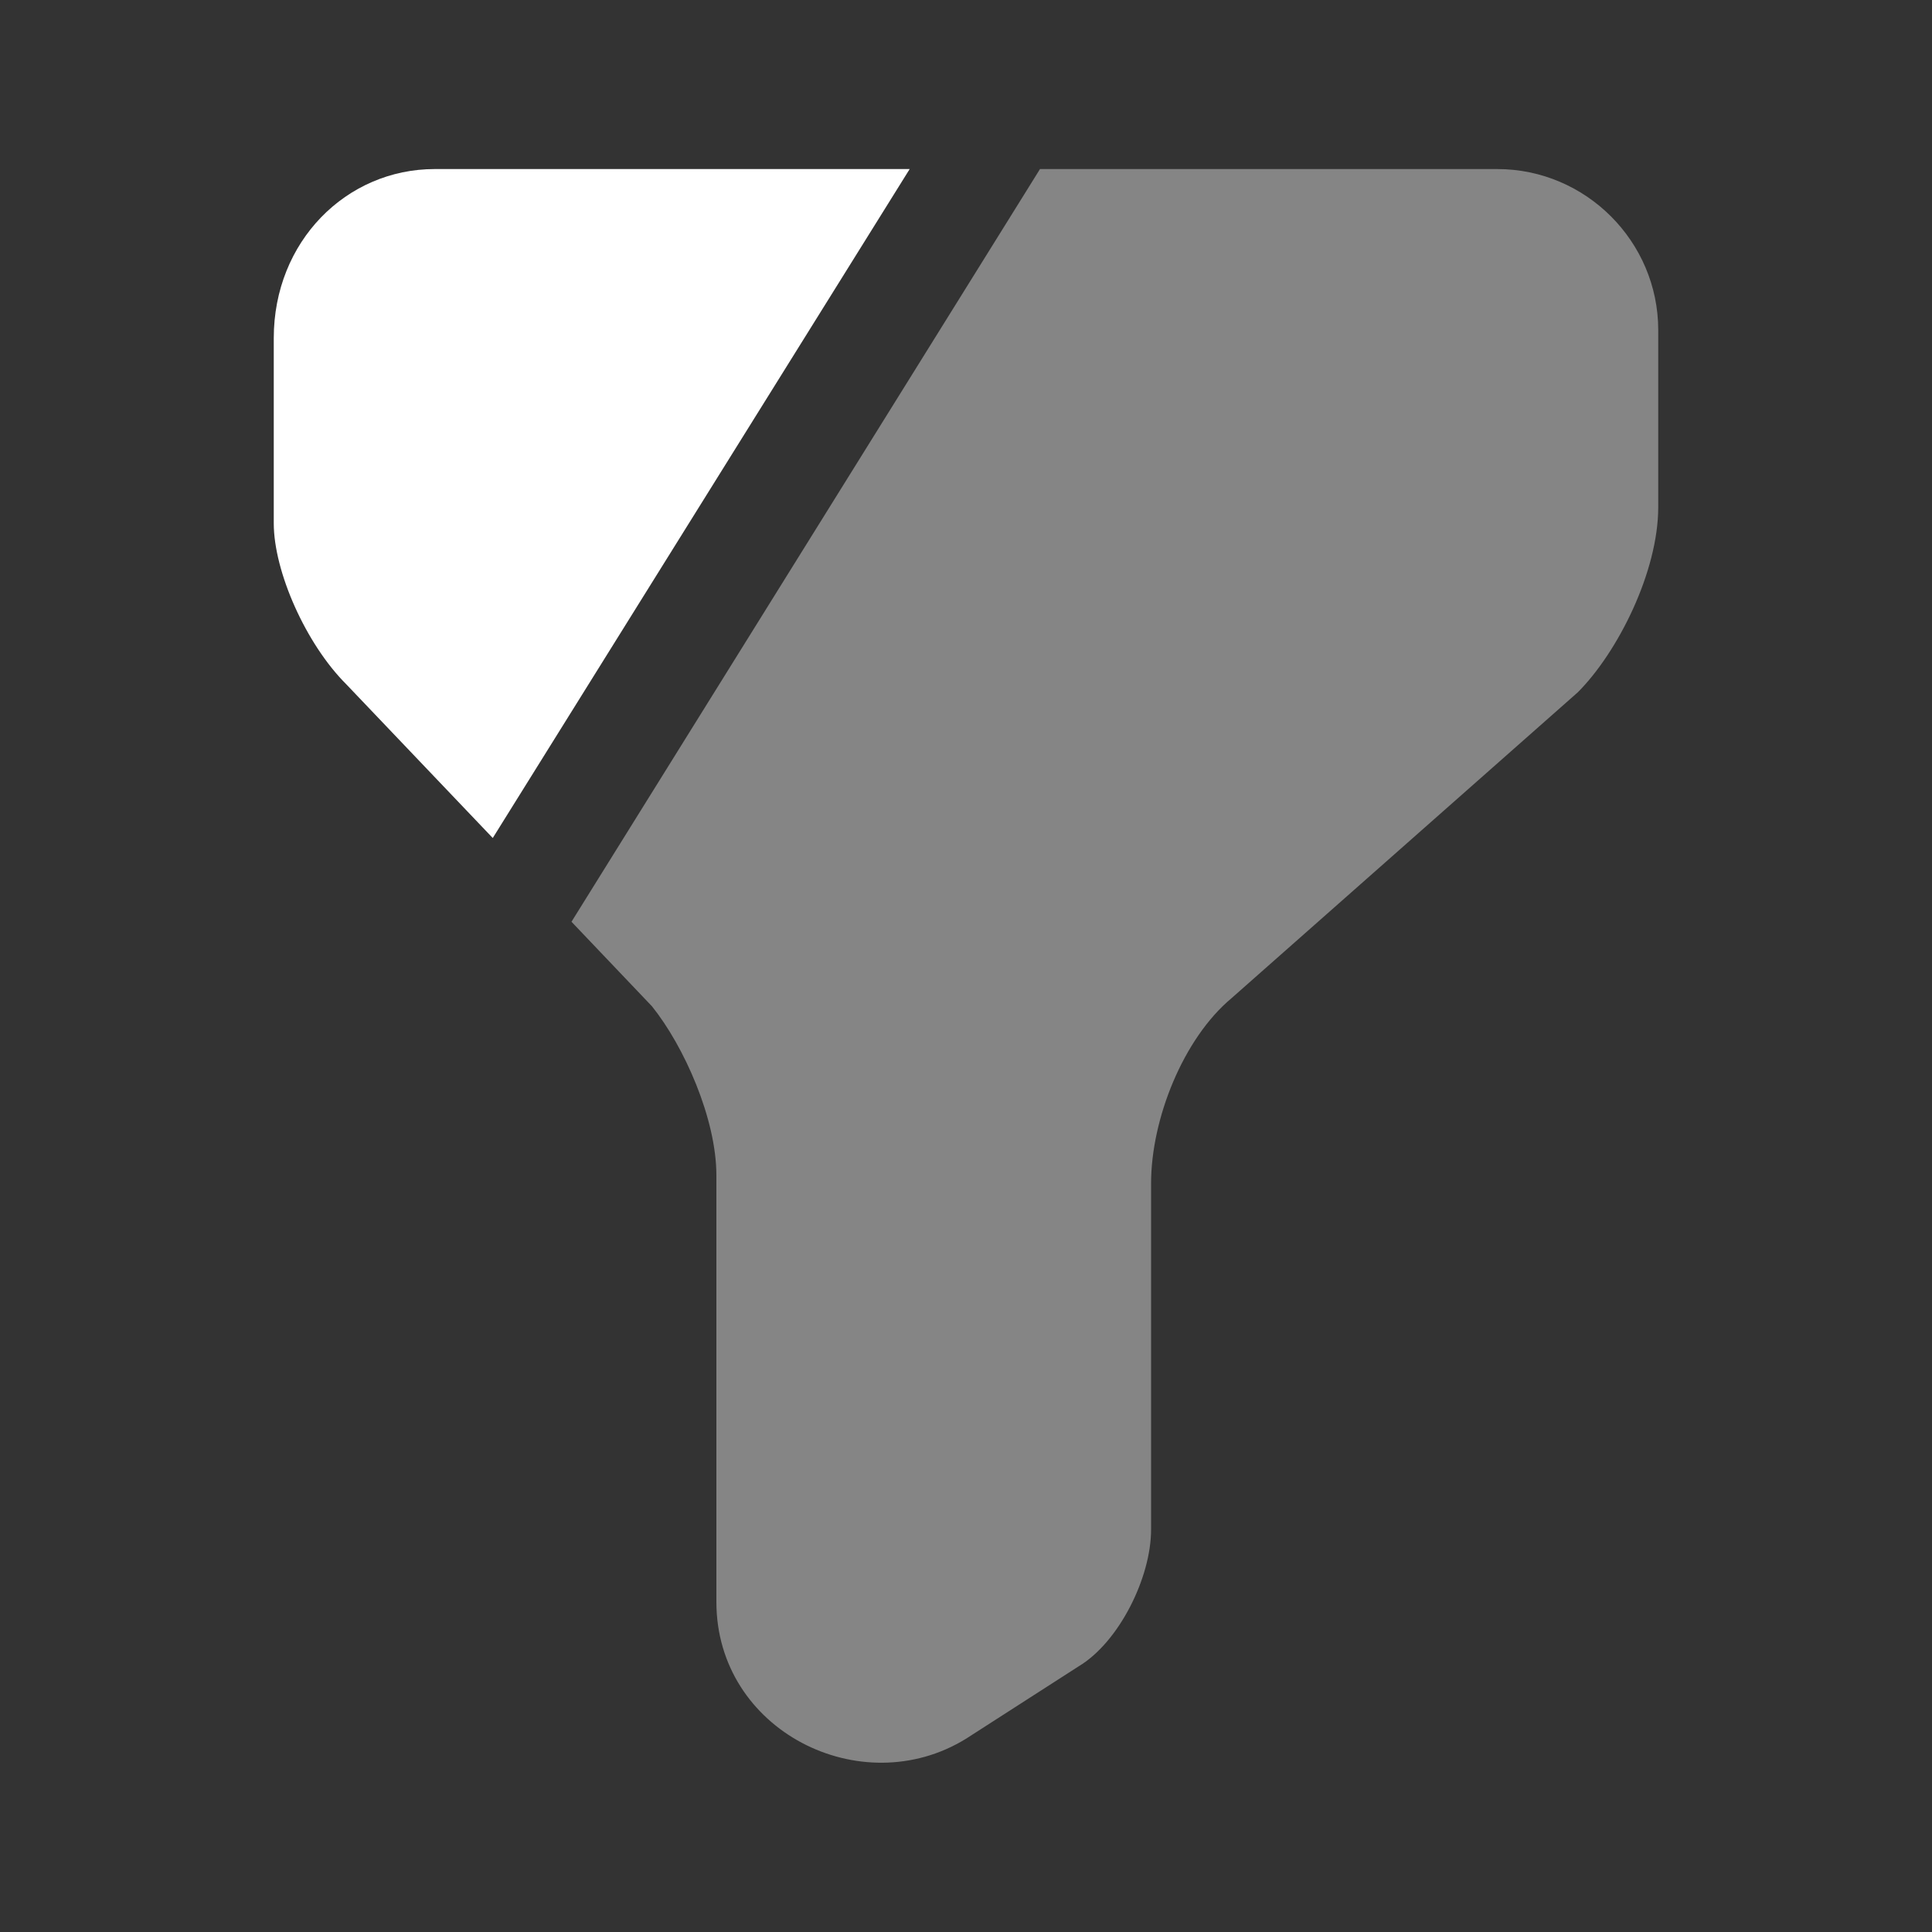
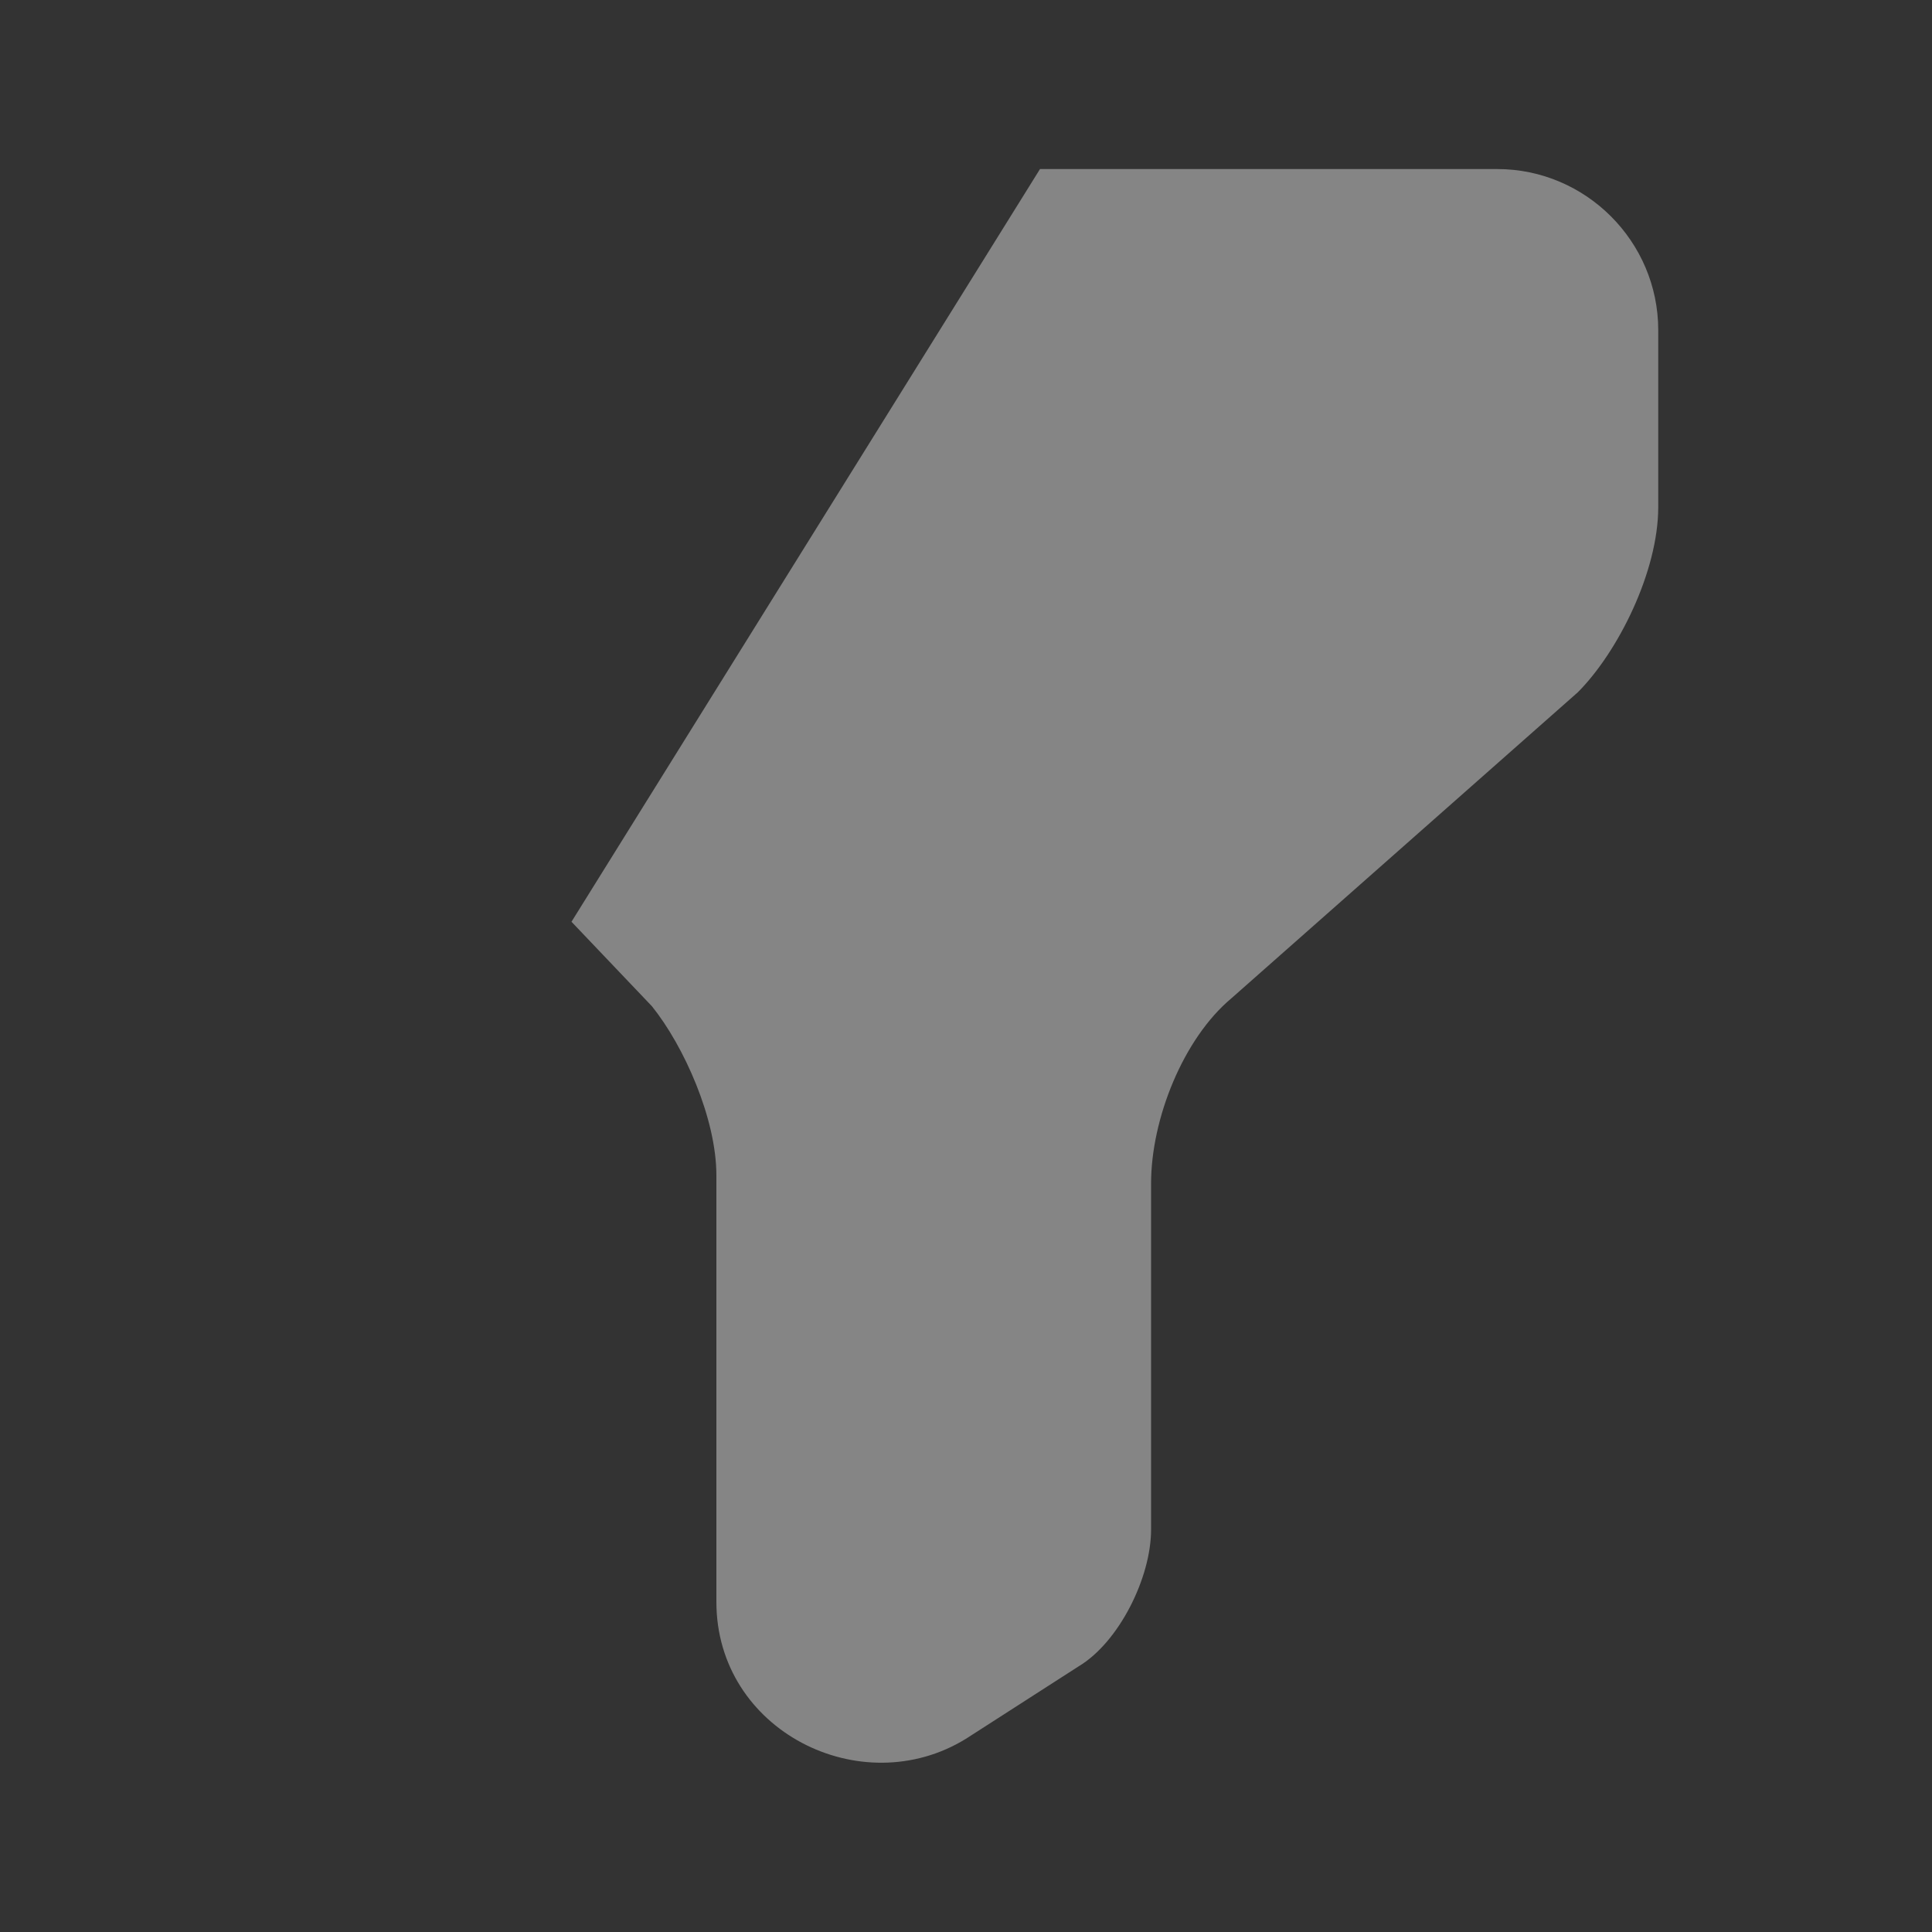
<svg xmlns="http://www.w3.org/2000/svg" width="20" height="20" viewBox="0 0 20 20" fill="none">
  <rect x="0" y="0" width="20" height="20" fill="#333333" stroke="none" />
  <path opacity="0.4" d="M17.166 3.417V5.25C17.166 5.917 16.749 6.75 16.333 7.167L12.749 10.333C12.249 10.75 11.916 11.583 11.916 12.25V15.833C11.916 16.333 11.583 17 11.166 17.25L9.999 18C8.916 18.667 7.416 17.917 7.416 16.583V12.167C7.416 11.583 7.083 10.833 6.749 10.417L5.916 9.542L10.766 1.75H15.499C16.416 1.75 17.166 2.5 17.166 3.417Z" fill="white" />
-   <path d="M9.417 1.75L5.101 8.675L3.584 7.083C3.167 6.667 2.834 5.917 2.834 5.417V3.5C2.834 2.5 3.584 1.75 4.501 1.75H9.417Z" fill="white" />
</svg>